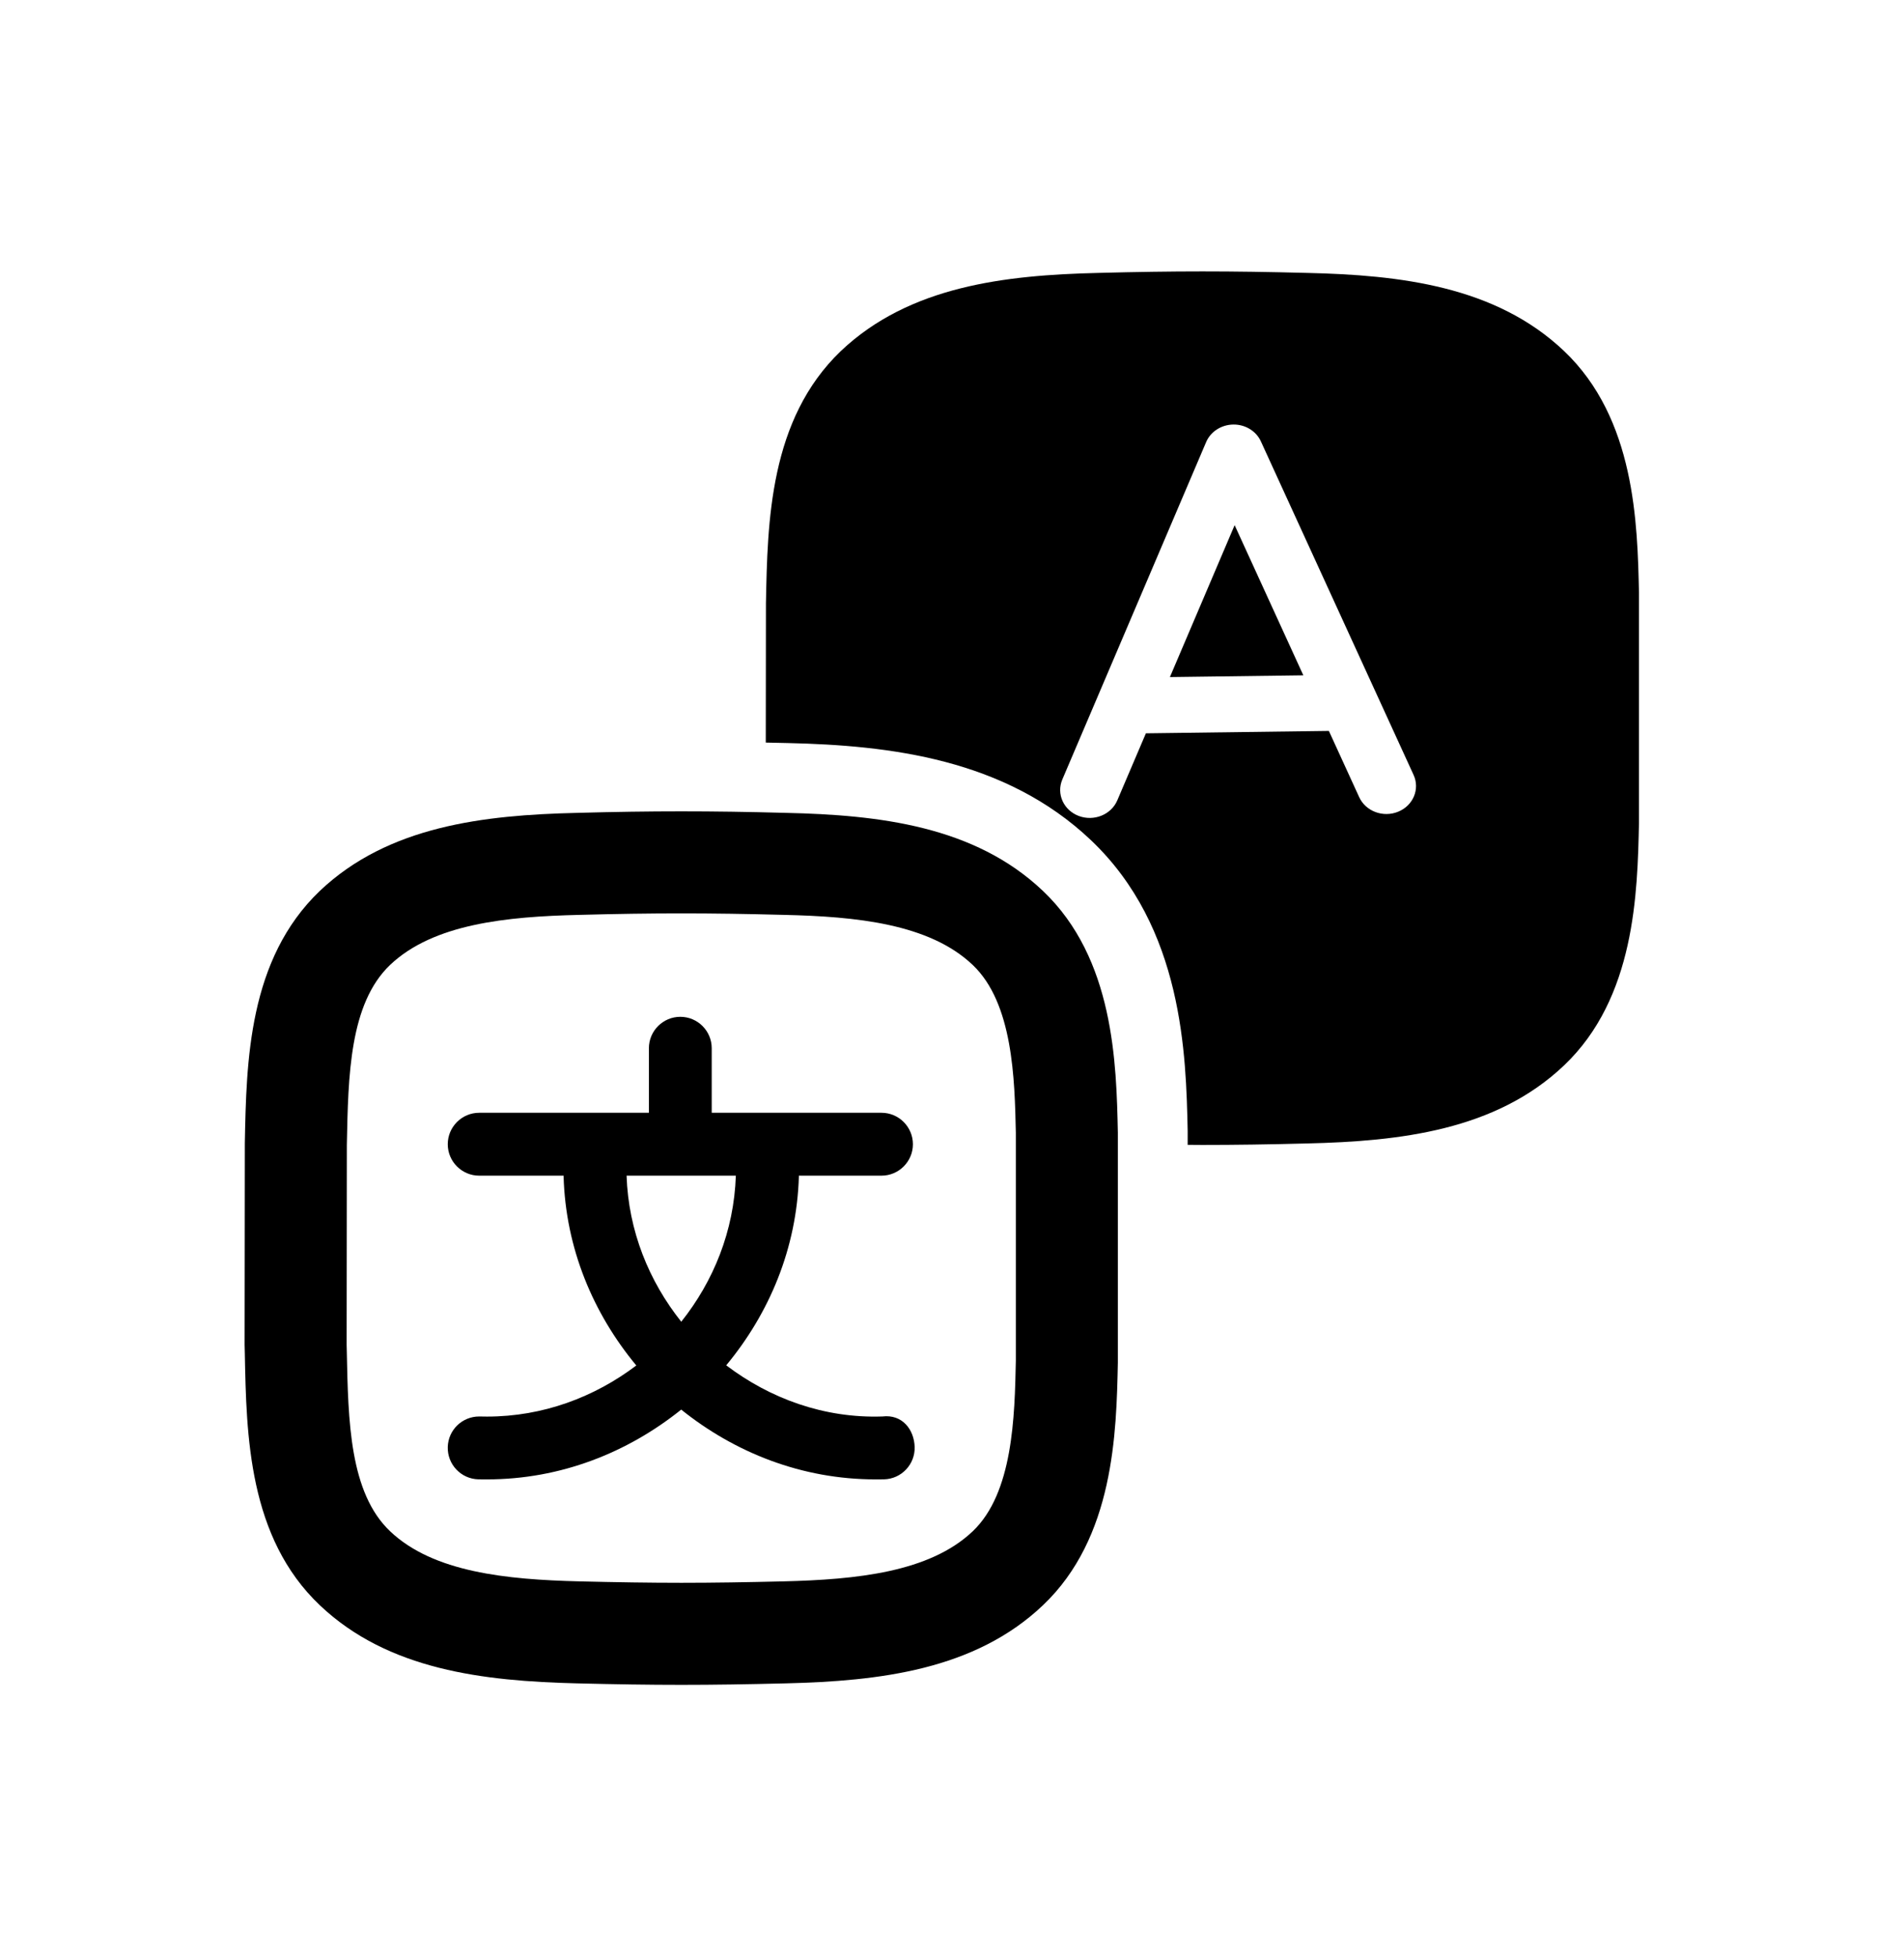
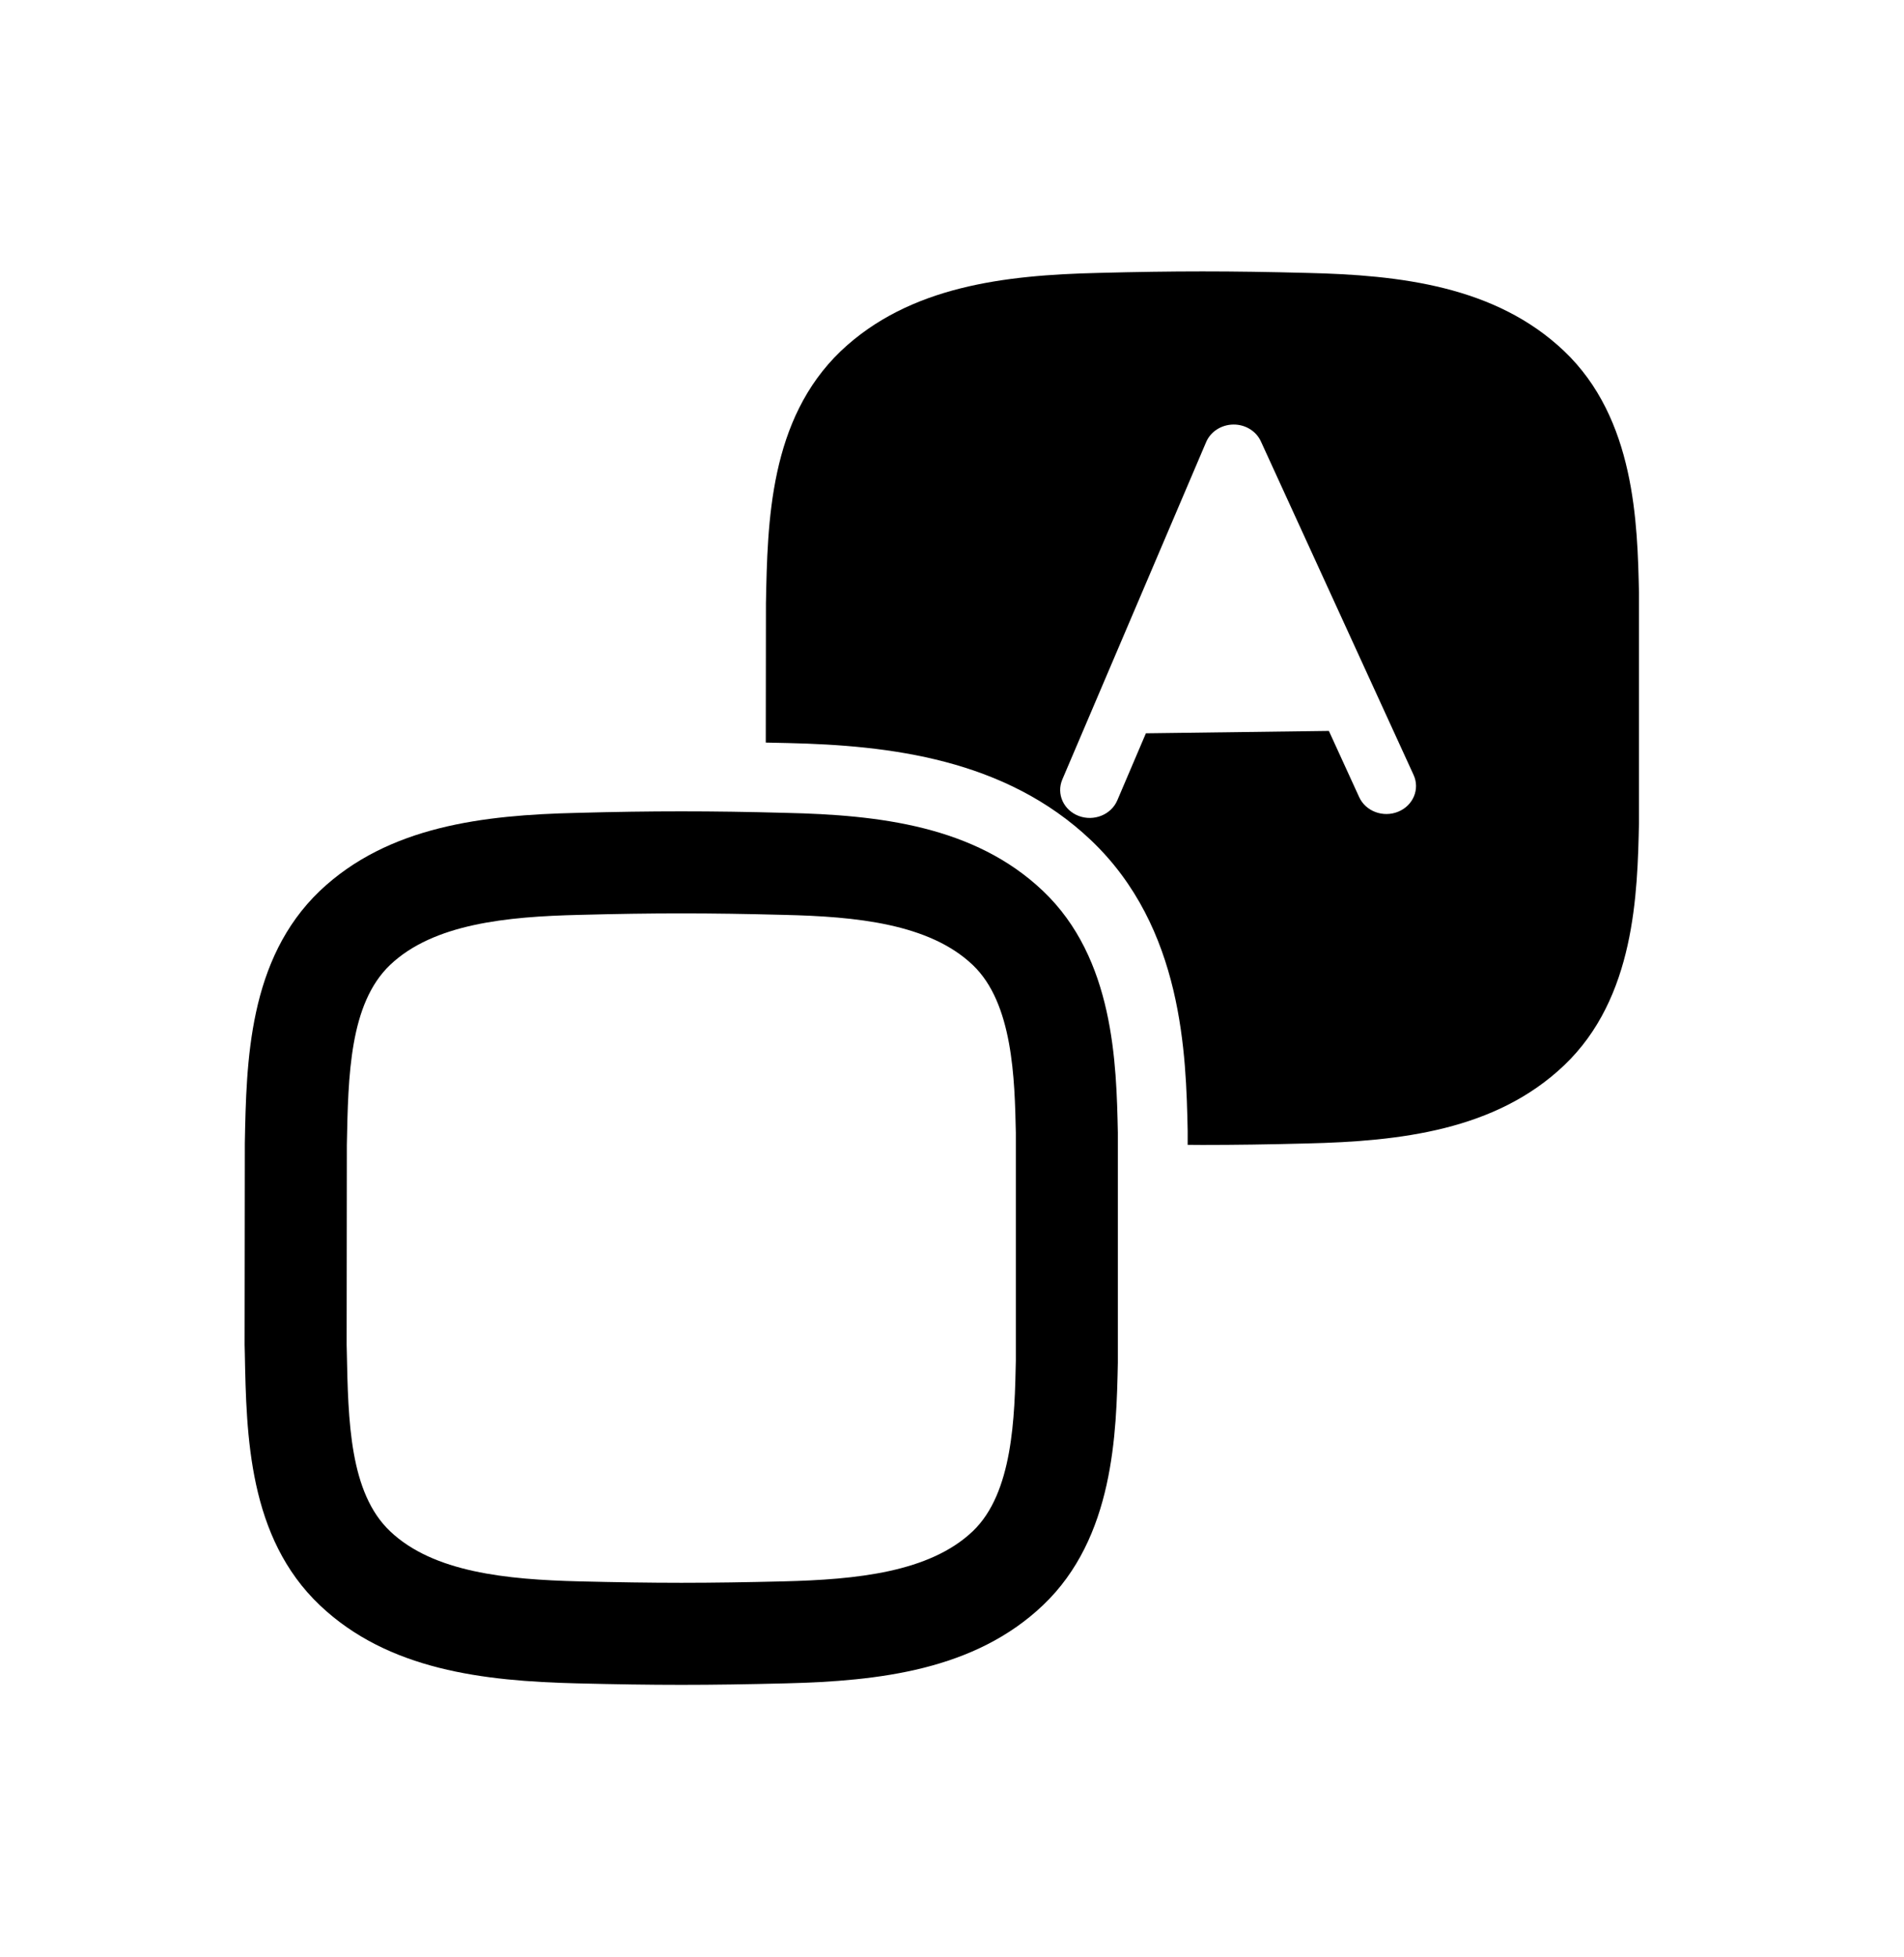
<svg xmlns="http://www.w3.org/2000/svg" width="36" height="37" viewBox="0 0 36 37" fill="none">
-   <path d="M22.12 12.799L24.643 12.766L23.344 9.927L22.12 12.799Z" fill="black" />
+   <path d="M22.12 12.799L24.643 12.766L22.12 12.799Z" fill="black" />
  <path d="M14.861 15.366C14.13 15.346 13.506 15.337 12.883 15.337C12.26 15.337 11.637 15.346 10.909 15.366C9.149 15.407 7.341 15.613 6.047 16.841C4.695 18.135 4.659 20.062 4.629 21.61L4.625 25.421L4.629 25.586C4.659 27.135 4.695 29.062 6.049 30.346C7.341 31.571 9.147 31.778 10.908 31.821C11.639 31.839 12.261 31.849 12.884 31.849C13.506 31.849 14.129 31.839 14.859 31.821C16.62 31.778 18.428 31.571 19.718 30.346C21.066 29.068 21.108 27.086 21.136 25.761V21.411C21.108 20.101 21.066 18.118 19.718 16.84C18.426 15.613 16.619 15.405 14.861 15.366ZM18.391 28.947C17.575 29.722 16.189 29.859 14.812 29.893C14.098 29.91 13.492 29.92 12.884 29.92C12.276 29.92 11.669 29.91 10.955 29.893C9.579 29.859 8.194 29.722 7.377 28.947C6.609 28.219 6.583 26.863 6.557 25.539L6.554 25.423L6.558 21.643C6.583 20.33 6.609 18.973 7.375 18.241C8.193 17.463 9.579 17.326 10.96 17.294C11.669 17.275 12.276 17.266 12.883 17.266C13.49 17.266 14.098 17.275 14.817 17.294C16.188 17.325 17.571 17.461 18.391 18.24C19.154 18.963 19.185 20.4 19.207 21.412L19.207 25.723C19.185 26.778 19.154 28.223 18.391 28.947Z" fill="black" />
-   <path d="M16.683 26.776C15.58 26.813 14.558 26.436 13.731 25.809C14.543 24.83 15.066 23.6 15.105 22.233C15.105 22.23 15.103 22.227 15.103 22.224H16.667C16.994 22.224 17.261 21.957 17.261 21.63C17.261 21.302 16.994 21.035 16.667 21.035H13.457V19.815C13.457 19.488 13.191 19.221 12.863 19.221C12.536 19.221 12.269 19.487 12.269 19.815V21.035H9.06C8.733 21.035 8.466 21.302 8.466 21.63C8.466 21.957 8.733 22.224 9.06 22.224H10.657C10.657 22.227 10.656 22.23 10.656 22.233C10.694 23.601 11.218 24.832 12.031 25.812C11.24 26.41 10.268 26.778 9.208 26.778C9.158 26.778 9.096 26.776 9.06 26.776C8.739 26.776 8.475 27.031 8.466 27.353C8.457 27.682 8.716 27.955 9.043 27.964C9.098 27.965 9.154 27.965 9.209 27.965C10.599 27.965 11.867 27.459 12.88 26.646C13.893 27.459 15.161 27.965 16.551 27.965C16.606 27.965 16.661 27.965 16.717 27.964C17.044 27.955 17.303 27.682 17.294 27.353C17.284 27.024 17.061 26.73 16.683 26.776ZM11.847 22.224H13.913C13.878 23.272 13.49 24.22 12.881 24.985C12.271 24.219 11.882 23.27 11.847 22.224Z" fill="black" />
  <path d="M29.571 6.634C28.277 5.407 26.47 5.199 24.714 5.159C23.252 5.121 22.218 5.121 20.762 5.159C19.002 5.201 17.195 5.407 15.899 6.635C14.548 7.929 14.512 9.856 14.482 11.404L14.479 14.037C14.619 14.04 14.748 14.042 14.896 14.046C16.816 14.09 19.004 14.342 20.627 15.882C22.372 17.538 22.425 19.942 22.456 21.378V21.641C22.548 21.642 22.644 21.643 22.736 21.643C23.359 21.643 23.983 21.634 24.711 21.615C26.471 21.574 28.28 21.368 29.571 20.141C30.919 18.862 30.96 16.88 30.989 15.555V11.206C30.96 9.895 30.919 7.912 29.571 6.634ZM26.436 15.344C26.152 15.46 25.822 15.337 25.699 15.069L25.126 13.817L21.666 13.862L21.125 15.13C21.009 15.401 20.683 15.532 20.396 15.424C20.109 15.315 19.971 15.008 20.085 14.737L22.805 8.357C22.889 8.159 23.093 8.028 23.319 8.025C23.544 8.022 23.751 8.148 23.84 8.343L26.728 14.65C26.85 14.917 26.72 15.228 26.436 15.344Z" fill="black" />
</svg>